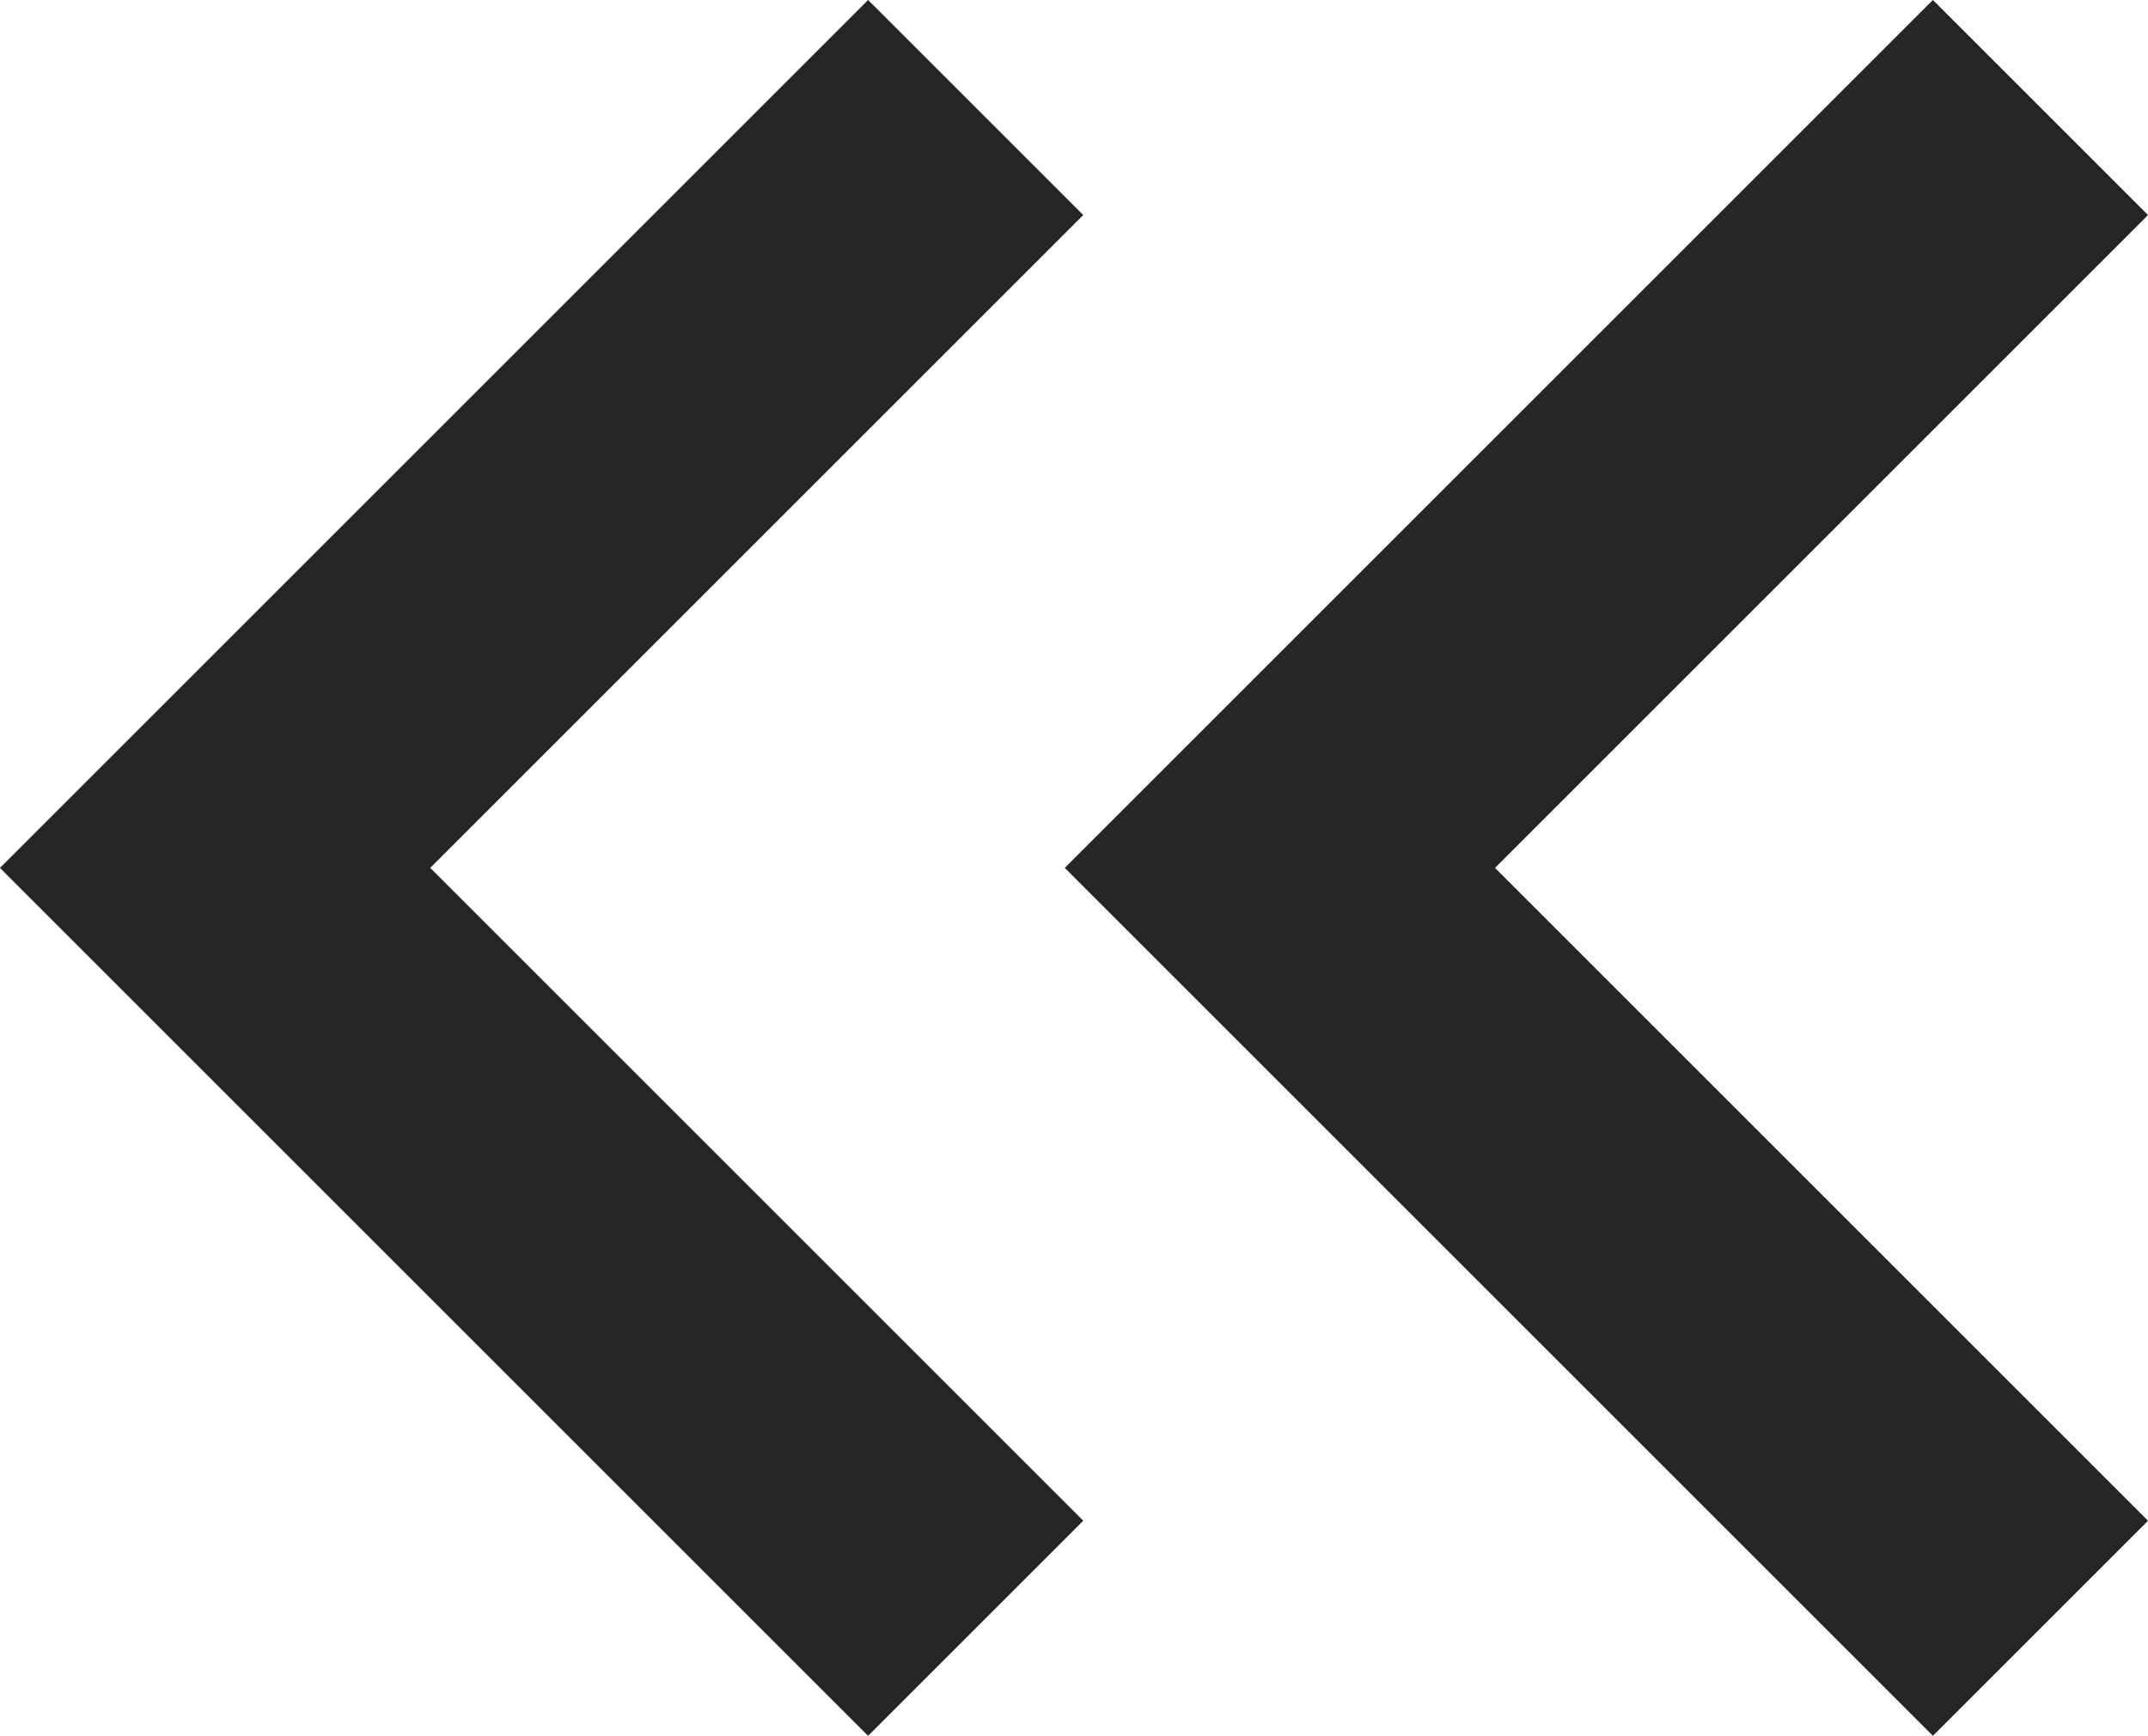
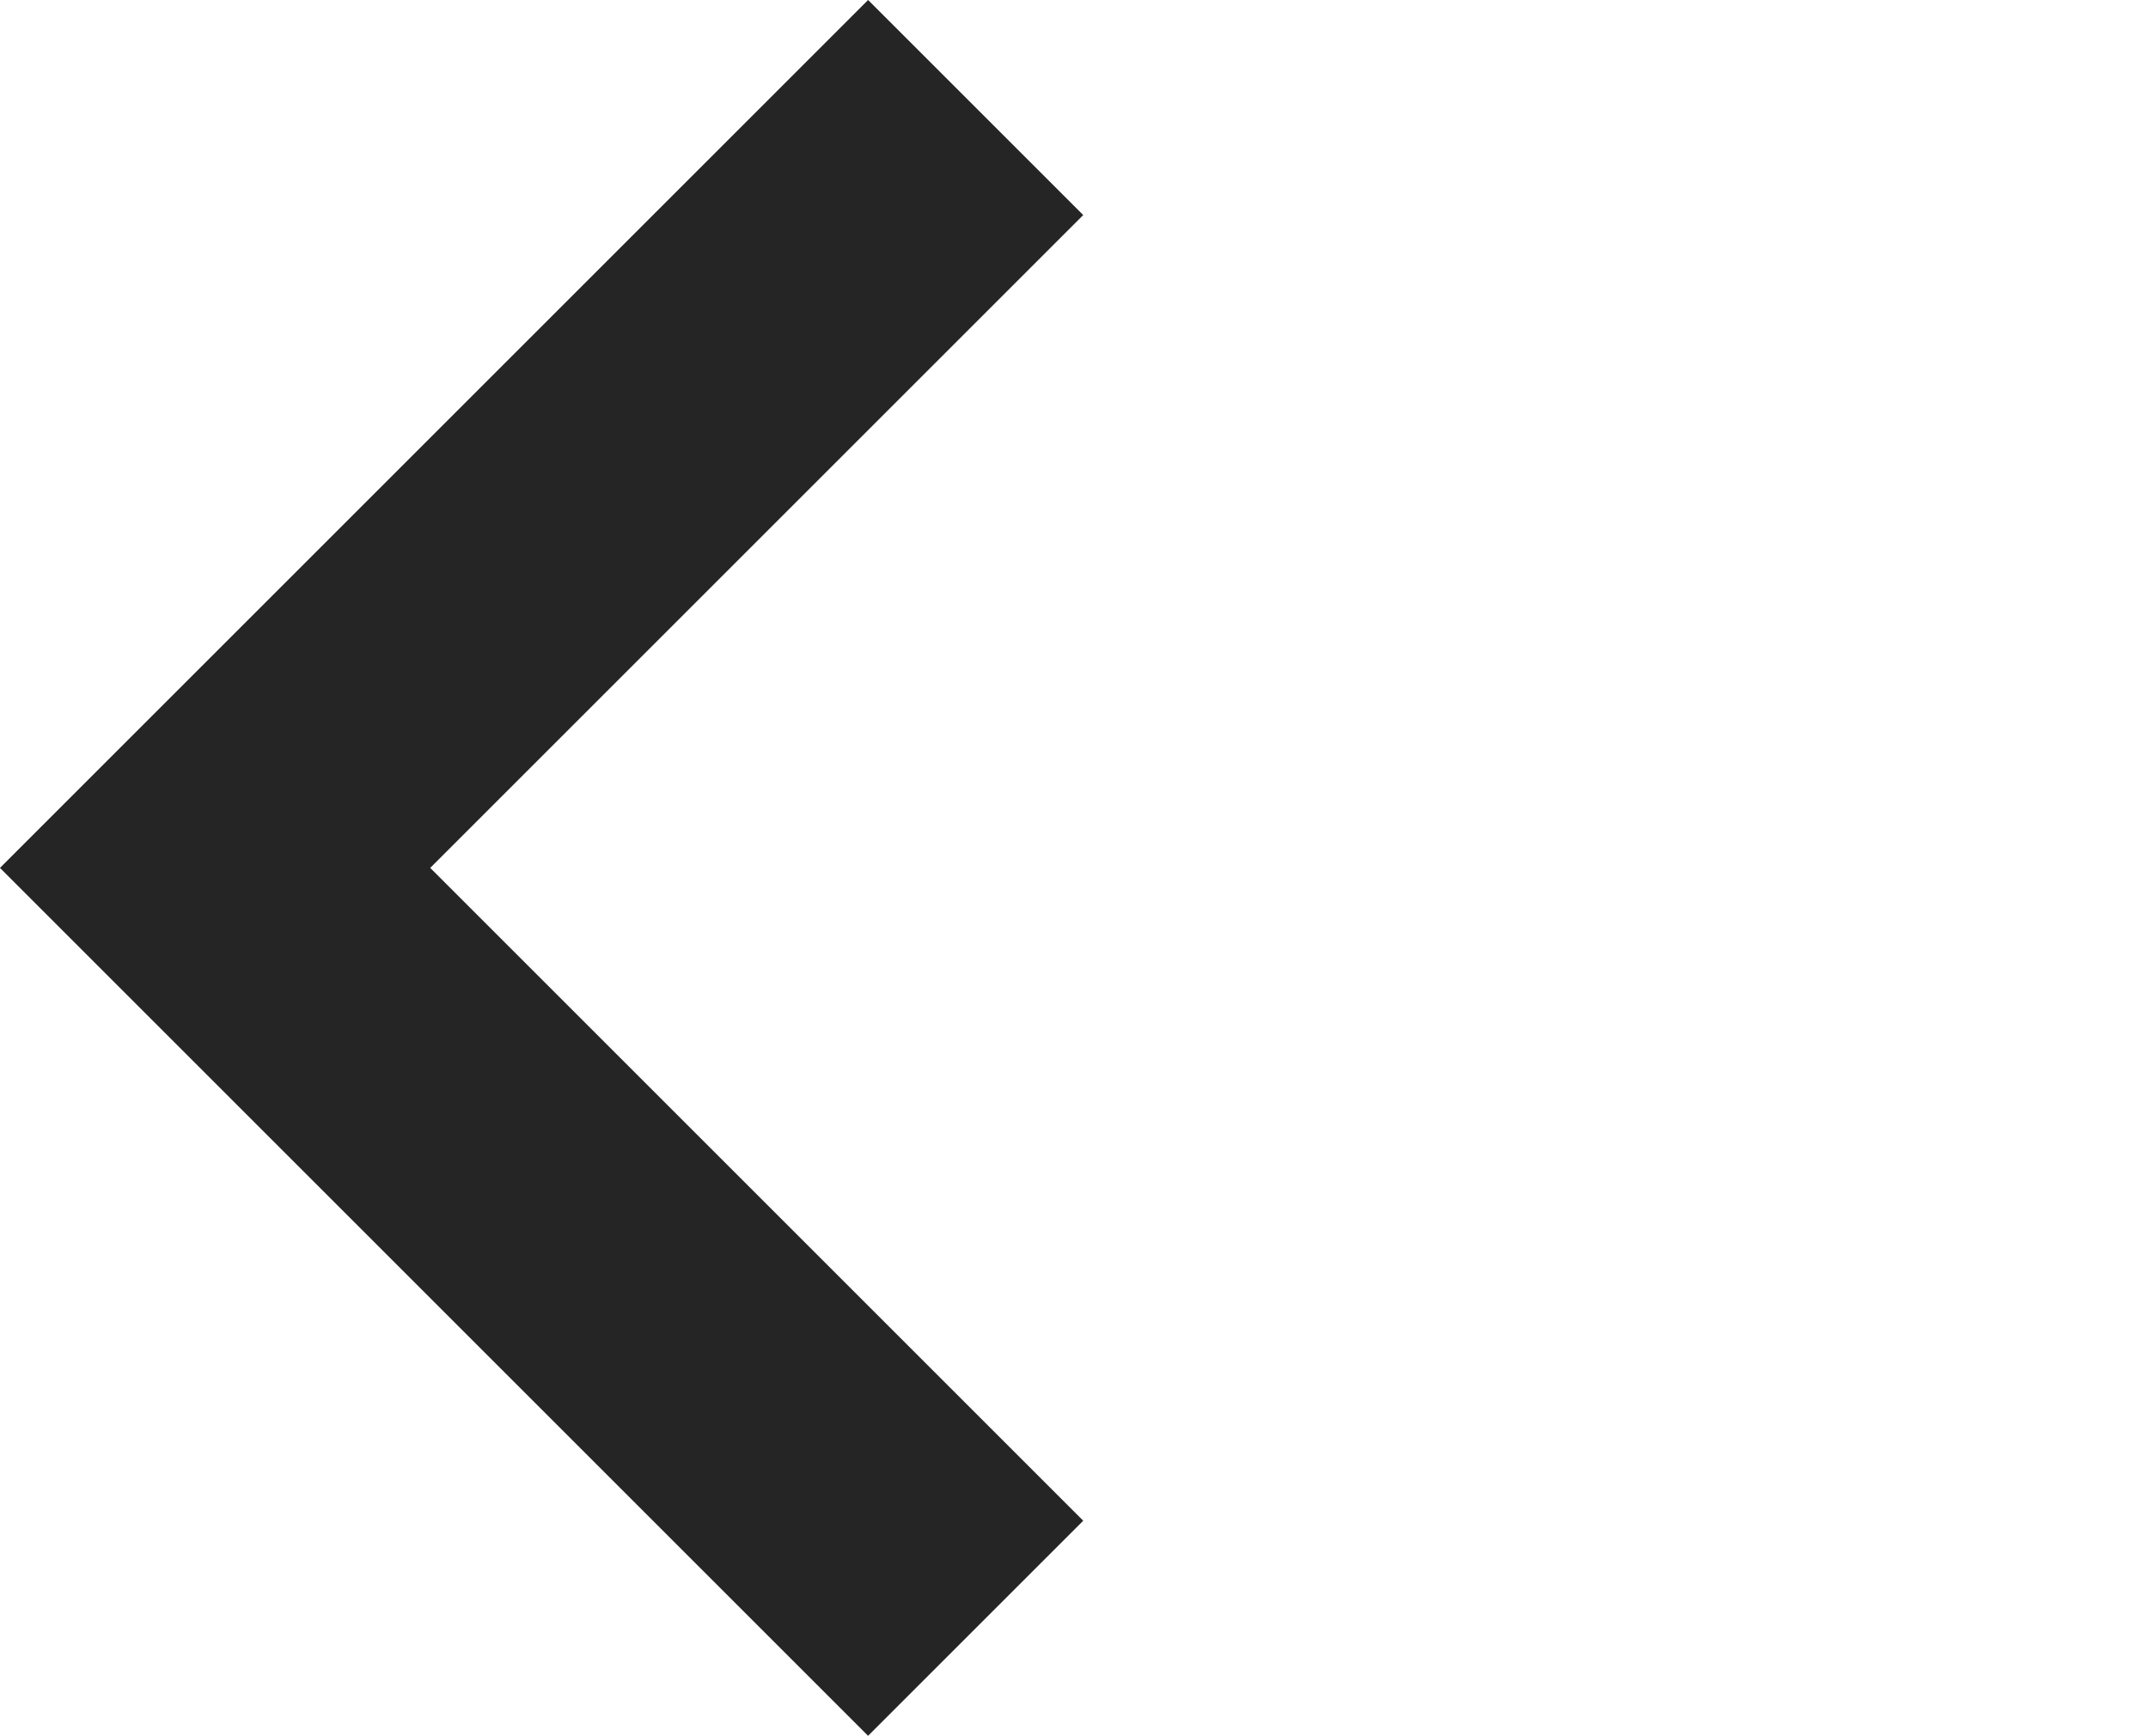
<svg xmlns="http://www.w3.org/2000/svg" width="14.121" height="11.414" viewBox="0 0 14.121 11.414">
  <g id="グループ_385" data-name="グループ 385" transform="translate(-1257.586 -2752.793)">
-     <path id="パス_274" data-name="パス 274" d="M1300.427,2047.965l5,5-5,5" transform="translate(2571.427 4811.465) rotate(180)" fill="none" stroke="#252525" stroke-width="2" />
    <path id="パス_275" data-name="パス 275" d="M1300.427,2047.965l5,5-5,5" transform="translate(2564.427 4811.465) rotate(180)" fill="none" stroke="#252525" stroke-width="2" />
  </g>
</svg>